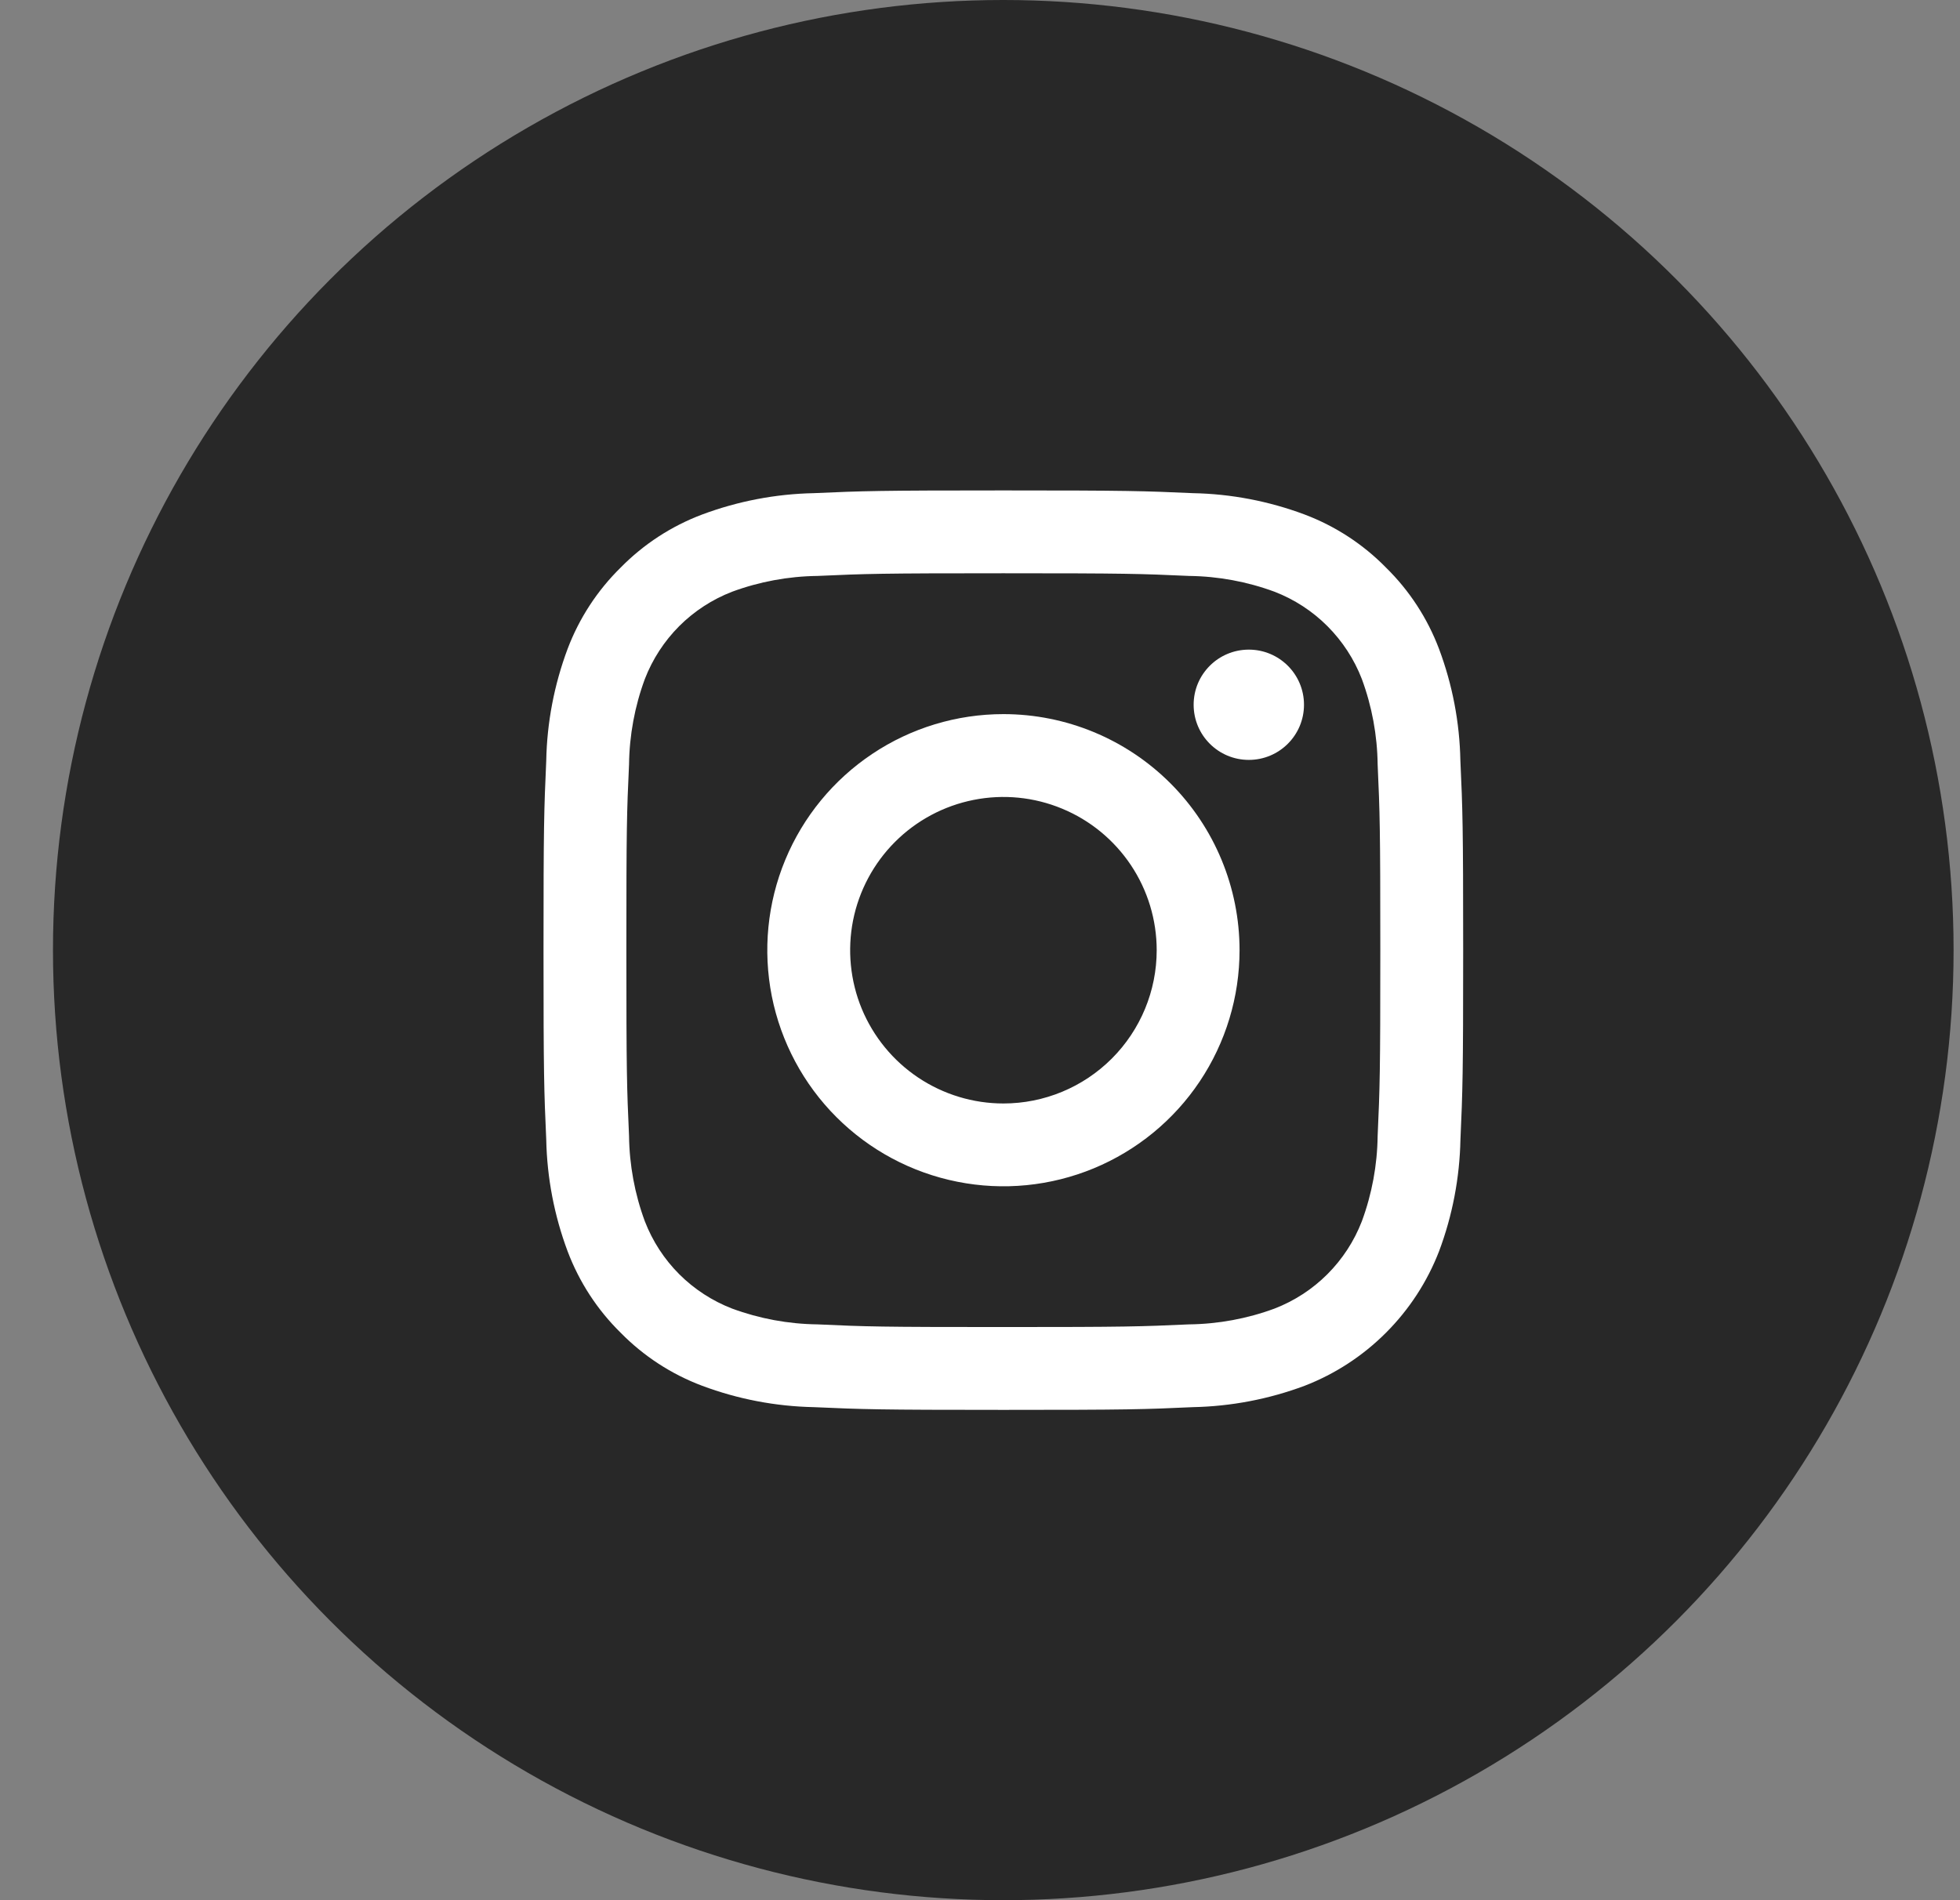
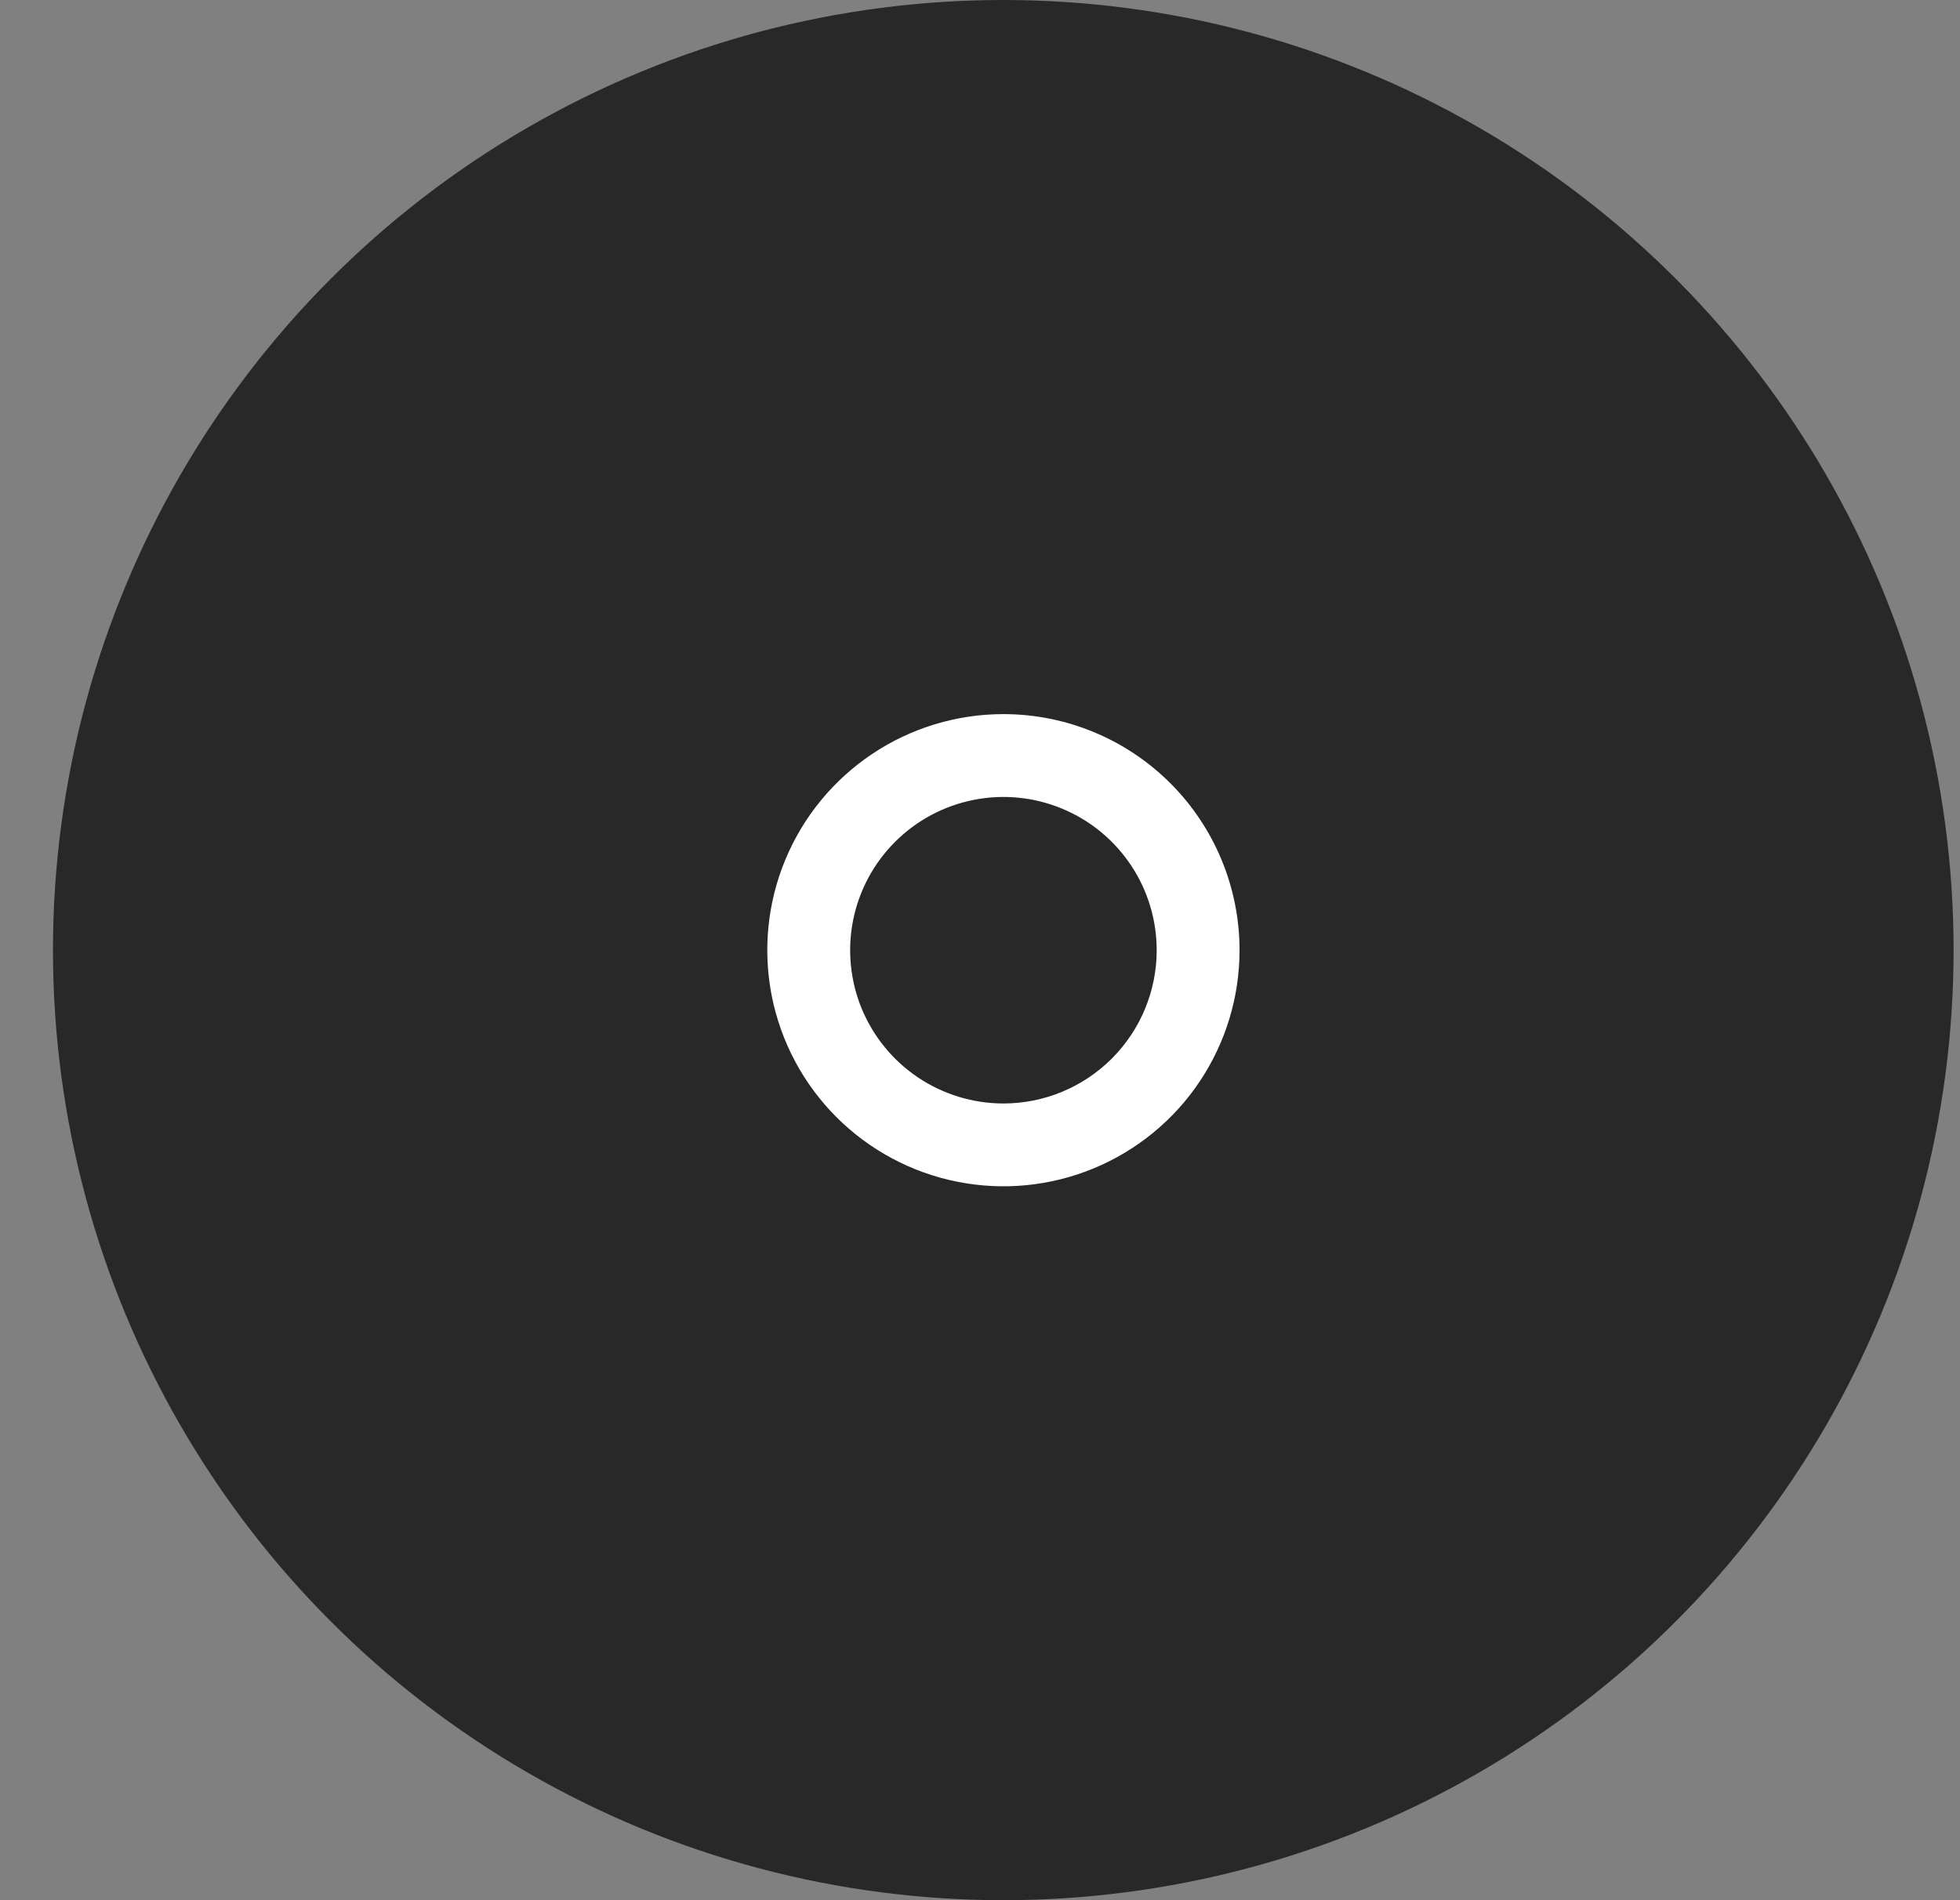
<svg xmlns="http://www.w3.org/2000/svg" width="33" height="32" viewBox="0 0 33 32" fill="none">
  <rect x="0" y="0" width="33" height="32" fill="#808080" stroke="none" />
  <circle cx="16.892" cy="16" r="16" fill="#282828" />
-   <path d="M16.893 9.654C18.96 9.654 19.205 9.662 20.021 9.699C20.512 9.705 20.999 9.795 21.459 9.965C21.793 10.094 22.096 10.291 22.349 10.544C22.602 10.798 22.8 11.101 22.929 11.435C23.099 11.895 23.189 12.382 23.195 12.873C23.232 13.689 23.24 13.934 23.24 16.001C23.24 18.068 23.232 18.313 23.195 19.13C23.189 19.62 23.099 20.107 22.929 20.567C22.8 20.901 22.602 21.205 22.349 21.458C22.096 21.711 21.793 21.908 21.459 22.037C20.999 22.207 20.512 22.297 20.021 22.303C19.205 22.34 18.96 22.348 16.893 22.348C14.825 22.348 14.581 22.341 13.764 22.303C13.273 22.297 12.787 22.207 12.326 22.037C11.993 21.908 11.689 21.711 11.436 21.458C11.183 21.205 10.986 20.901 10.857 20.567C10.687 20.107 10.597 19.62 10.591 19.13C10.554 18.313 10.546 18.068 10.546 16.001C10.546 13.934 10.553 13.689 10.591 12.873C10.597 12.382 10.687 11.895 10.857 11.435C10.986 11.101 11.183 10.798 11.436 10.544C11.689 10.291 11.993 10.094 12.326 9.965C12.787 9.795 13.273 9.705 13.764 9.699C14.581 9.662 14.826 9.654 16.893 9.654ZM16.893 8.259C14.791 8.259 14.527 8.268 13.701 8.305C13.058 8.318 12.423 8.44 11.821 8.665C11.304 8.86 10.837 9.164 10.45 9.558C10.056 9.945 9.751 10.413 9.556 10.929C9.331 11.531 9.209 12.167 9.197 12.81C9.16 13.635 9.151 13.899 9.151 16.001C9.151 18.102 9.16 18.367 9.197 19.193C9.21 19.835 9.332 20.471 9.557 21.073C9.752 21.589 10.056 22.057 10.45 22.444C10.837 22.838 11.305 23.143 11.822 23.337C12.423 23.562 13.059 23.684 13.702 23.697C14.527 23.734 14.791 23.743 16.894 23.743C18.996 23.743 19.26 23.735 20.085 23.697C20.728 23.684 21.364 23.562 21.966 23.337C22.48 23.138 22.947 22.833 23.336 22.443C23.726 22.053 24.03 21.586 24.229 21.072C24.455 20.47 24.576 19.834 24.589 19.192C24.626 18.367 24.635 18.102 24.635 16.001C24.635 13.899 24.626 13.635 24.588 12.809C24.576 12.166 24.454 11.53 24.229 10.929C24.034 10.412 23.729 9.944 23.335 9.558C22.949 9.164 22.481 8.859 21.964 8.664C21.362 8.439 20.727 8.317 20.084 8.305C19.259 8.268 18.994 8.259 16.893 8.259Z" fill="white" />
  <path d="M16.894 12.026C16.108 12.026 15.339 12.259 14.686 12.696C14.032 13.133 13.522 13.754 13.221 14.481C12.92 15.207 12.842 16.006 12.995 16.778C13.149 17.549 13.527 18.257 14.083 18.813C14.639 19.369 15.348 19.748 16.119 19.901C16.89 20.055 17.689 19.976 18.416 19.675C19.142 19.374 19.763 18.865 20.2 18.211C20.637 17.557 20.87 16.788 20.87 16.002C20.87 14.948 20.451 13.936 19.706 13.191C18.96 12.445 17.949 12.026 16.894 12.026ZM16.894 18.583C16.384 18.583 15.885 18.431 15.461 18.148C15.036 17.864 14.706 17.461 14.51 16.99C14.315 16.518 14.264 15.999 14.363 15.499C14.463 14.998 14.709 14.538 15.07 14.177C15.431 13.816 15.89 13.571 16.391 13.471C16.892 13.371 17.41 13.422 17.882 13.618C18.354 13.813 18.756 14.144 19.04 14.568C19.324 14.993 19.475 15.492 19.475 16.002C19.475 16.686 19.203 17.343 18.719 17.827C18.235 18.311 17.579 18.583 16.894 18.583Z" fill="white" />
-   <path d="M21.026 12.797C21.539 12.797 21.955 12.382 21.955 11.868C21.955 11.355 21.539 10.94 21.026 10.94C20.513 10.94 20.097 11.355 20.097 11.868C20.097 12.382 20.513 12.797 21.026 12.797Z" fill="white" />
</svg>